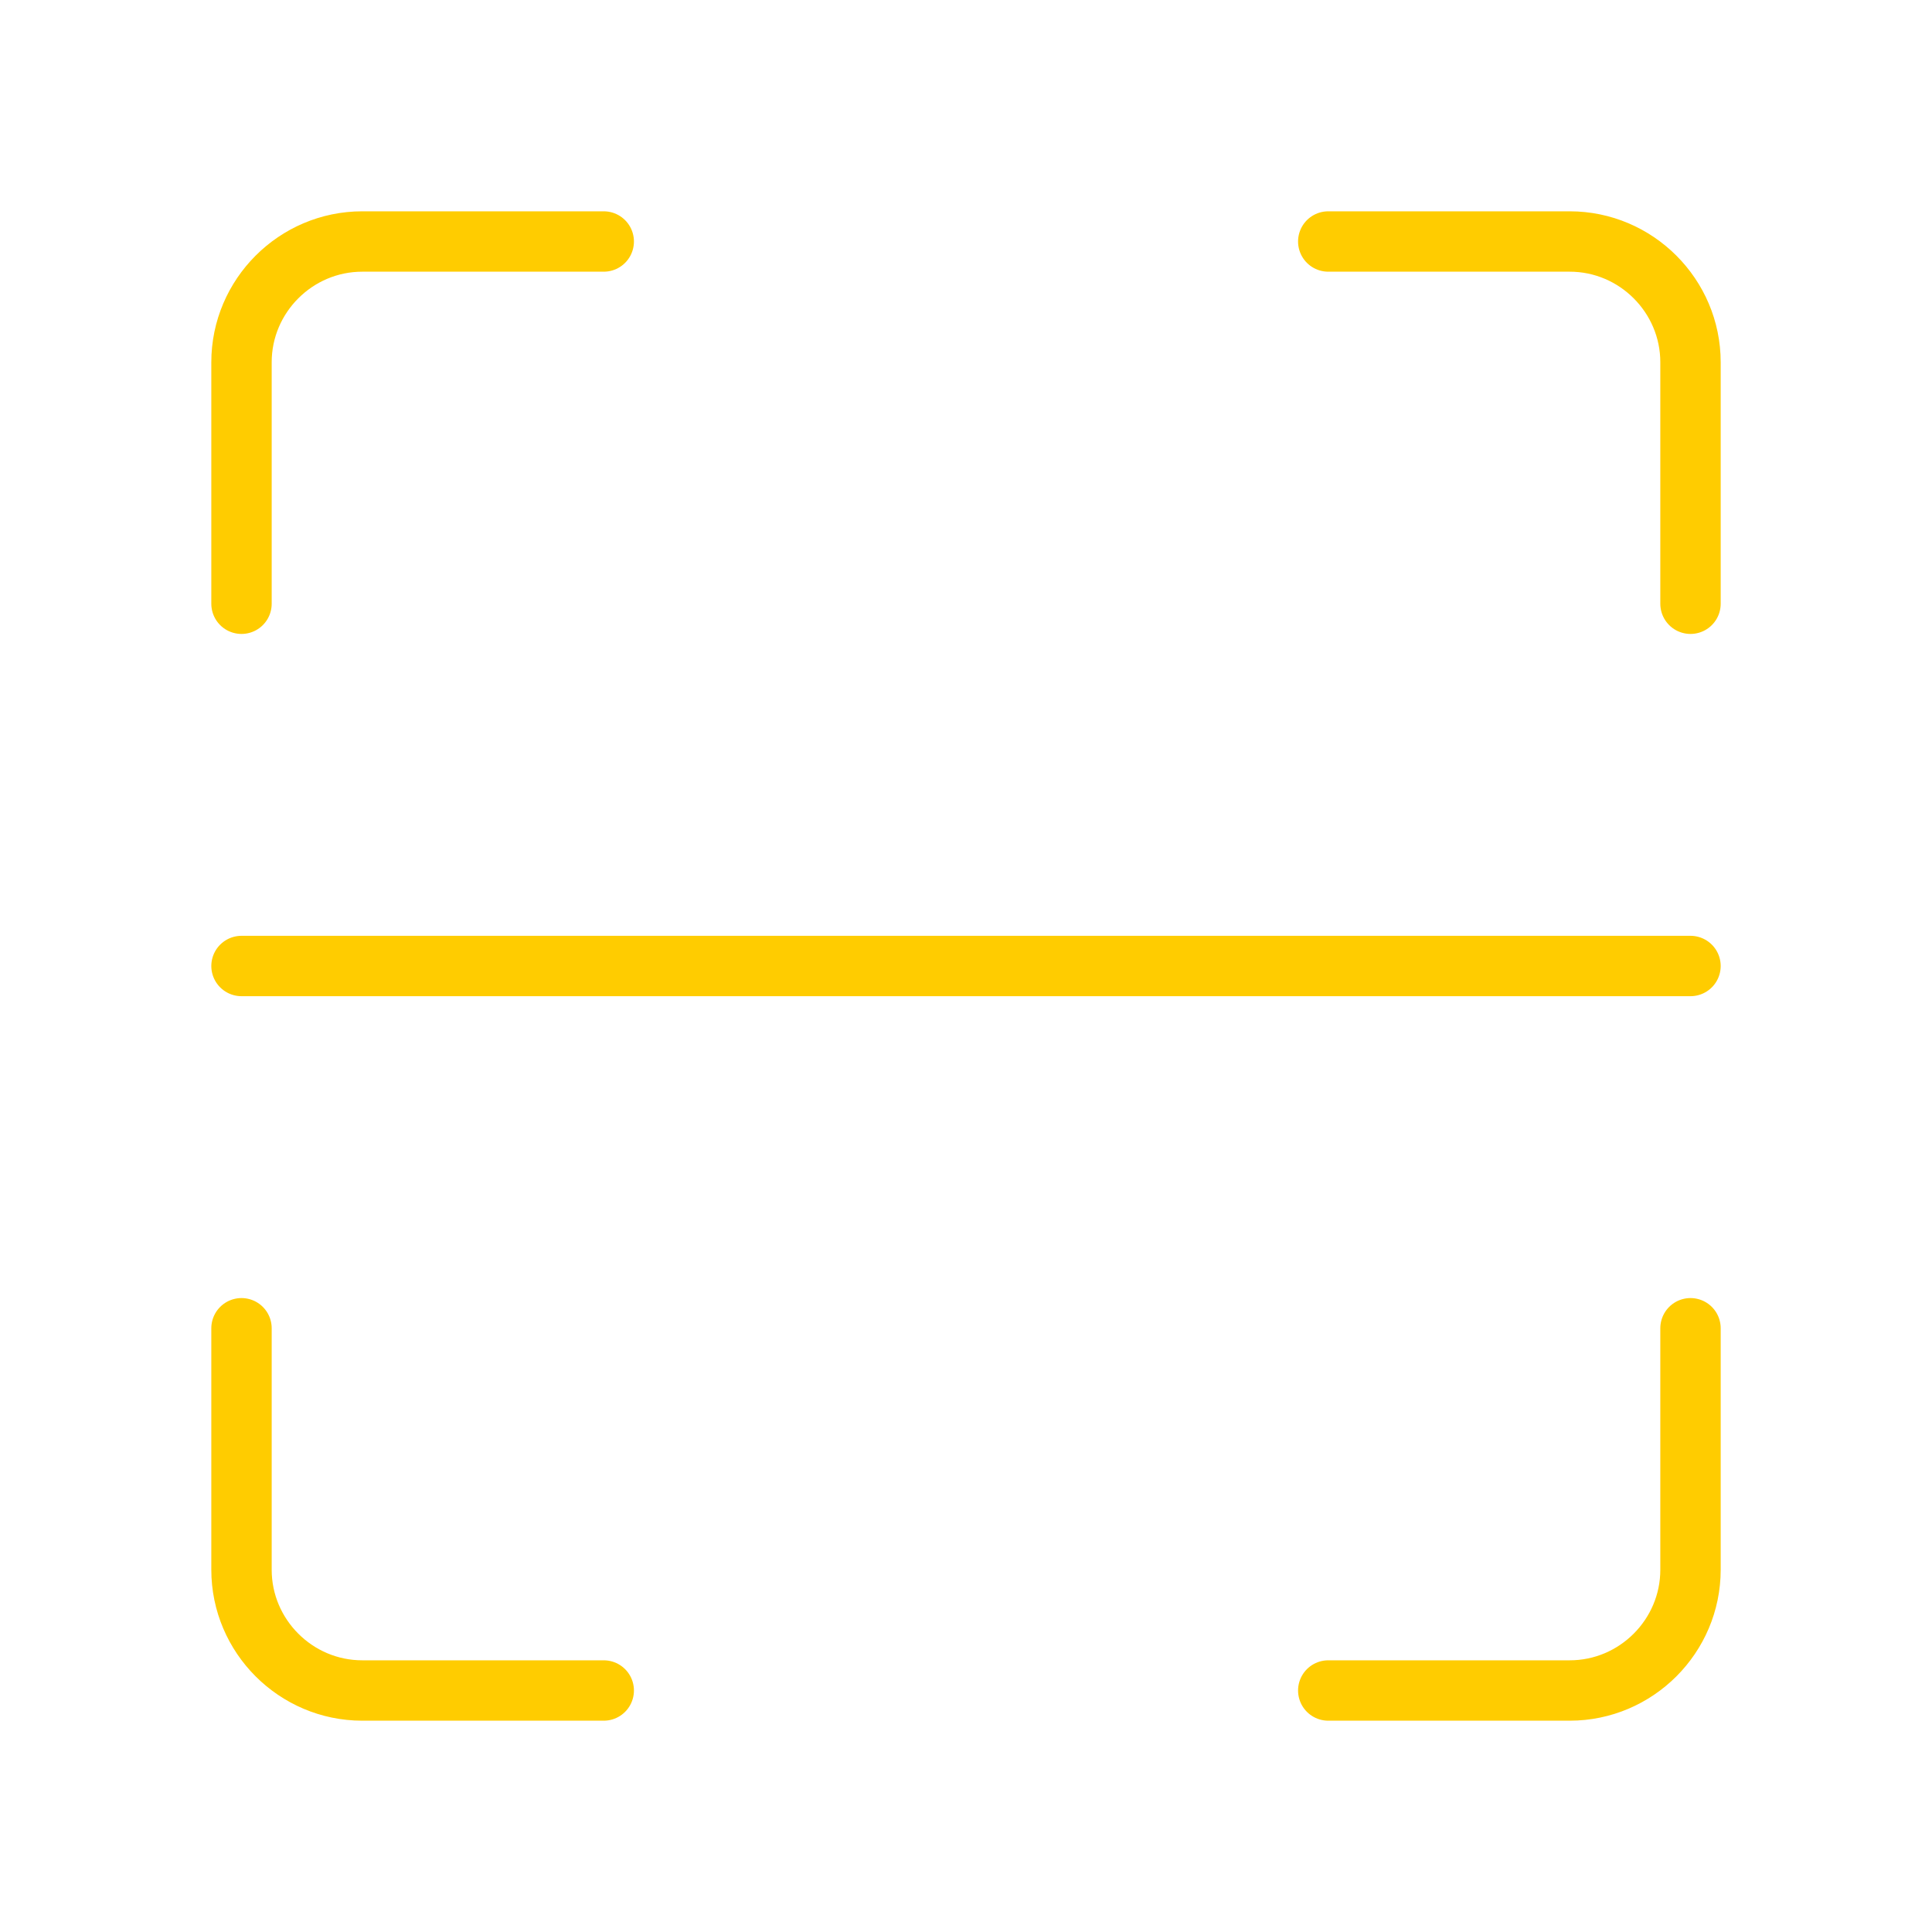
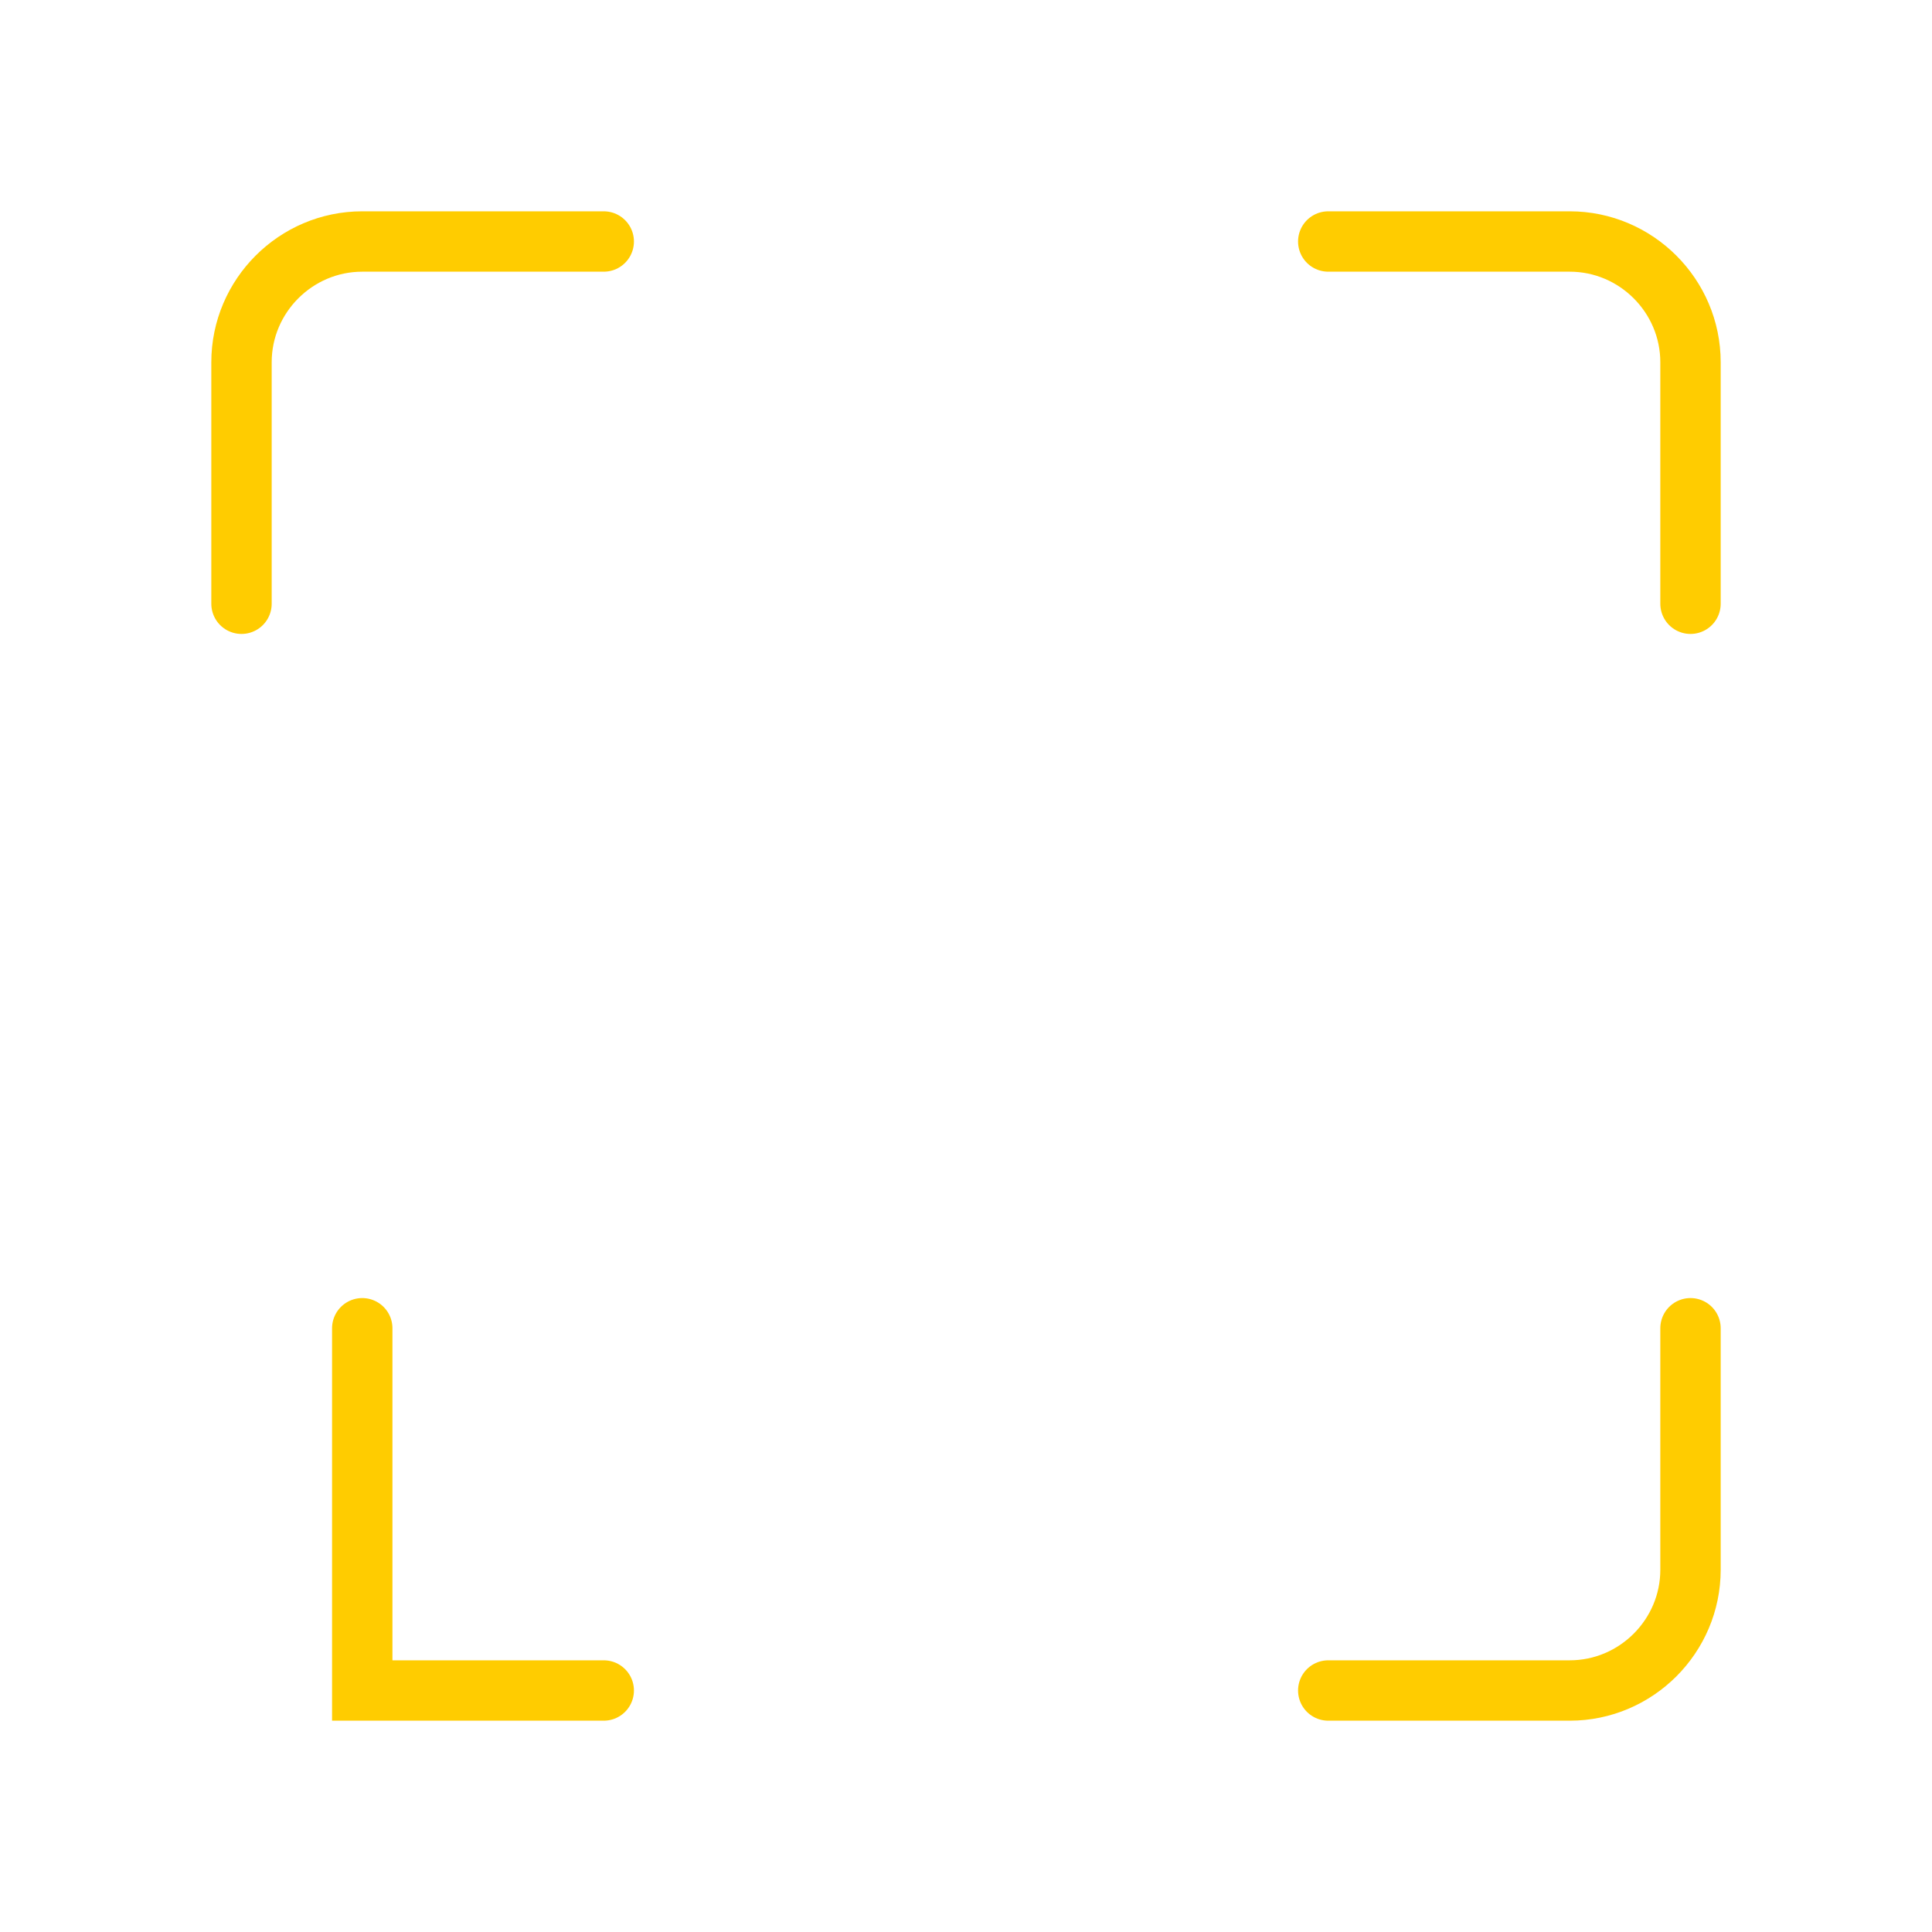
<svg xmlns="http://www.w3.org/2000/svg" viewBox="0 0 64 64" fill="none">
  <defs>
    <filter id="neon-glow" x="-50%" y="-50%" width="200%" height="200%">
      <feGaussianBlur in="SourceGraphic" stdDeviation="3" result="blur" />
      <feMerge>
        <feMergeNode in="blur" />
        <feMergeNode in="SourceGraphic" />
      </feMerge>
    </filter>
  </defs>
-   <path d="M8 20V12C8 9.8 9.8 8 12 8H20M44 8H52C54.2 8 56 9.8 56 12V20M56 44V52C56 54.2 54.2 56 52 56H44M20 56H12C9.8 56 8 54.2 8 52V44" stroke="#ffcc00" stroke-width="2" stroke-linecap="round" filter="url(#neon-glow)" />
-   <path d="M8 32H56" stroke="#ffcc00" stroke-width="2" stroke-linecap="round" filter="url(#neon-glow)" />
+   <path d="M8 20V12C8 9.8 9.8 8 12 8H20M44 8H52C54.2 8 56 9.8 56 12V20M56 44V52C56 54.2 54.2 56 52 56H44M20 56H12V44" stroke="#ffcc00" stroke-width="2" stroke-linecap="round" filter="url(#neon-glow)" />
</svg>